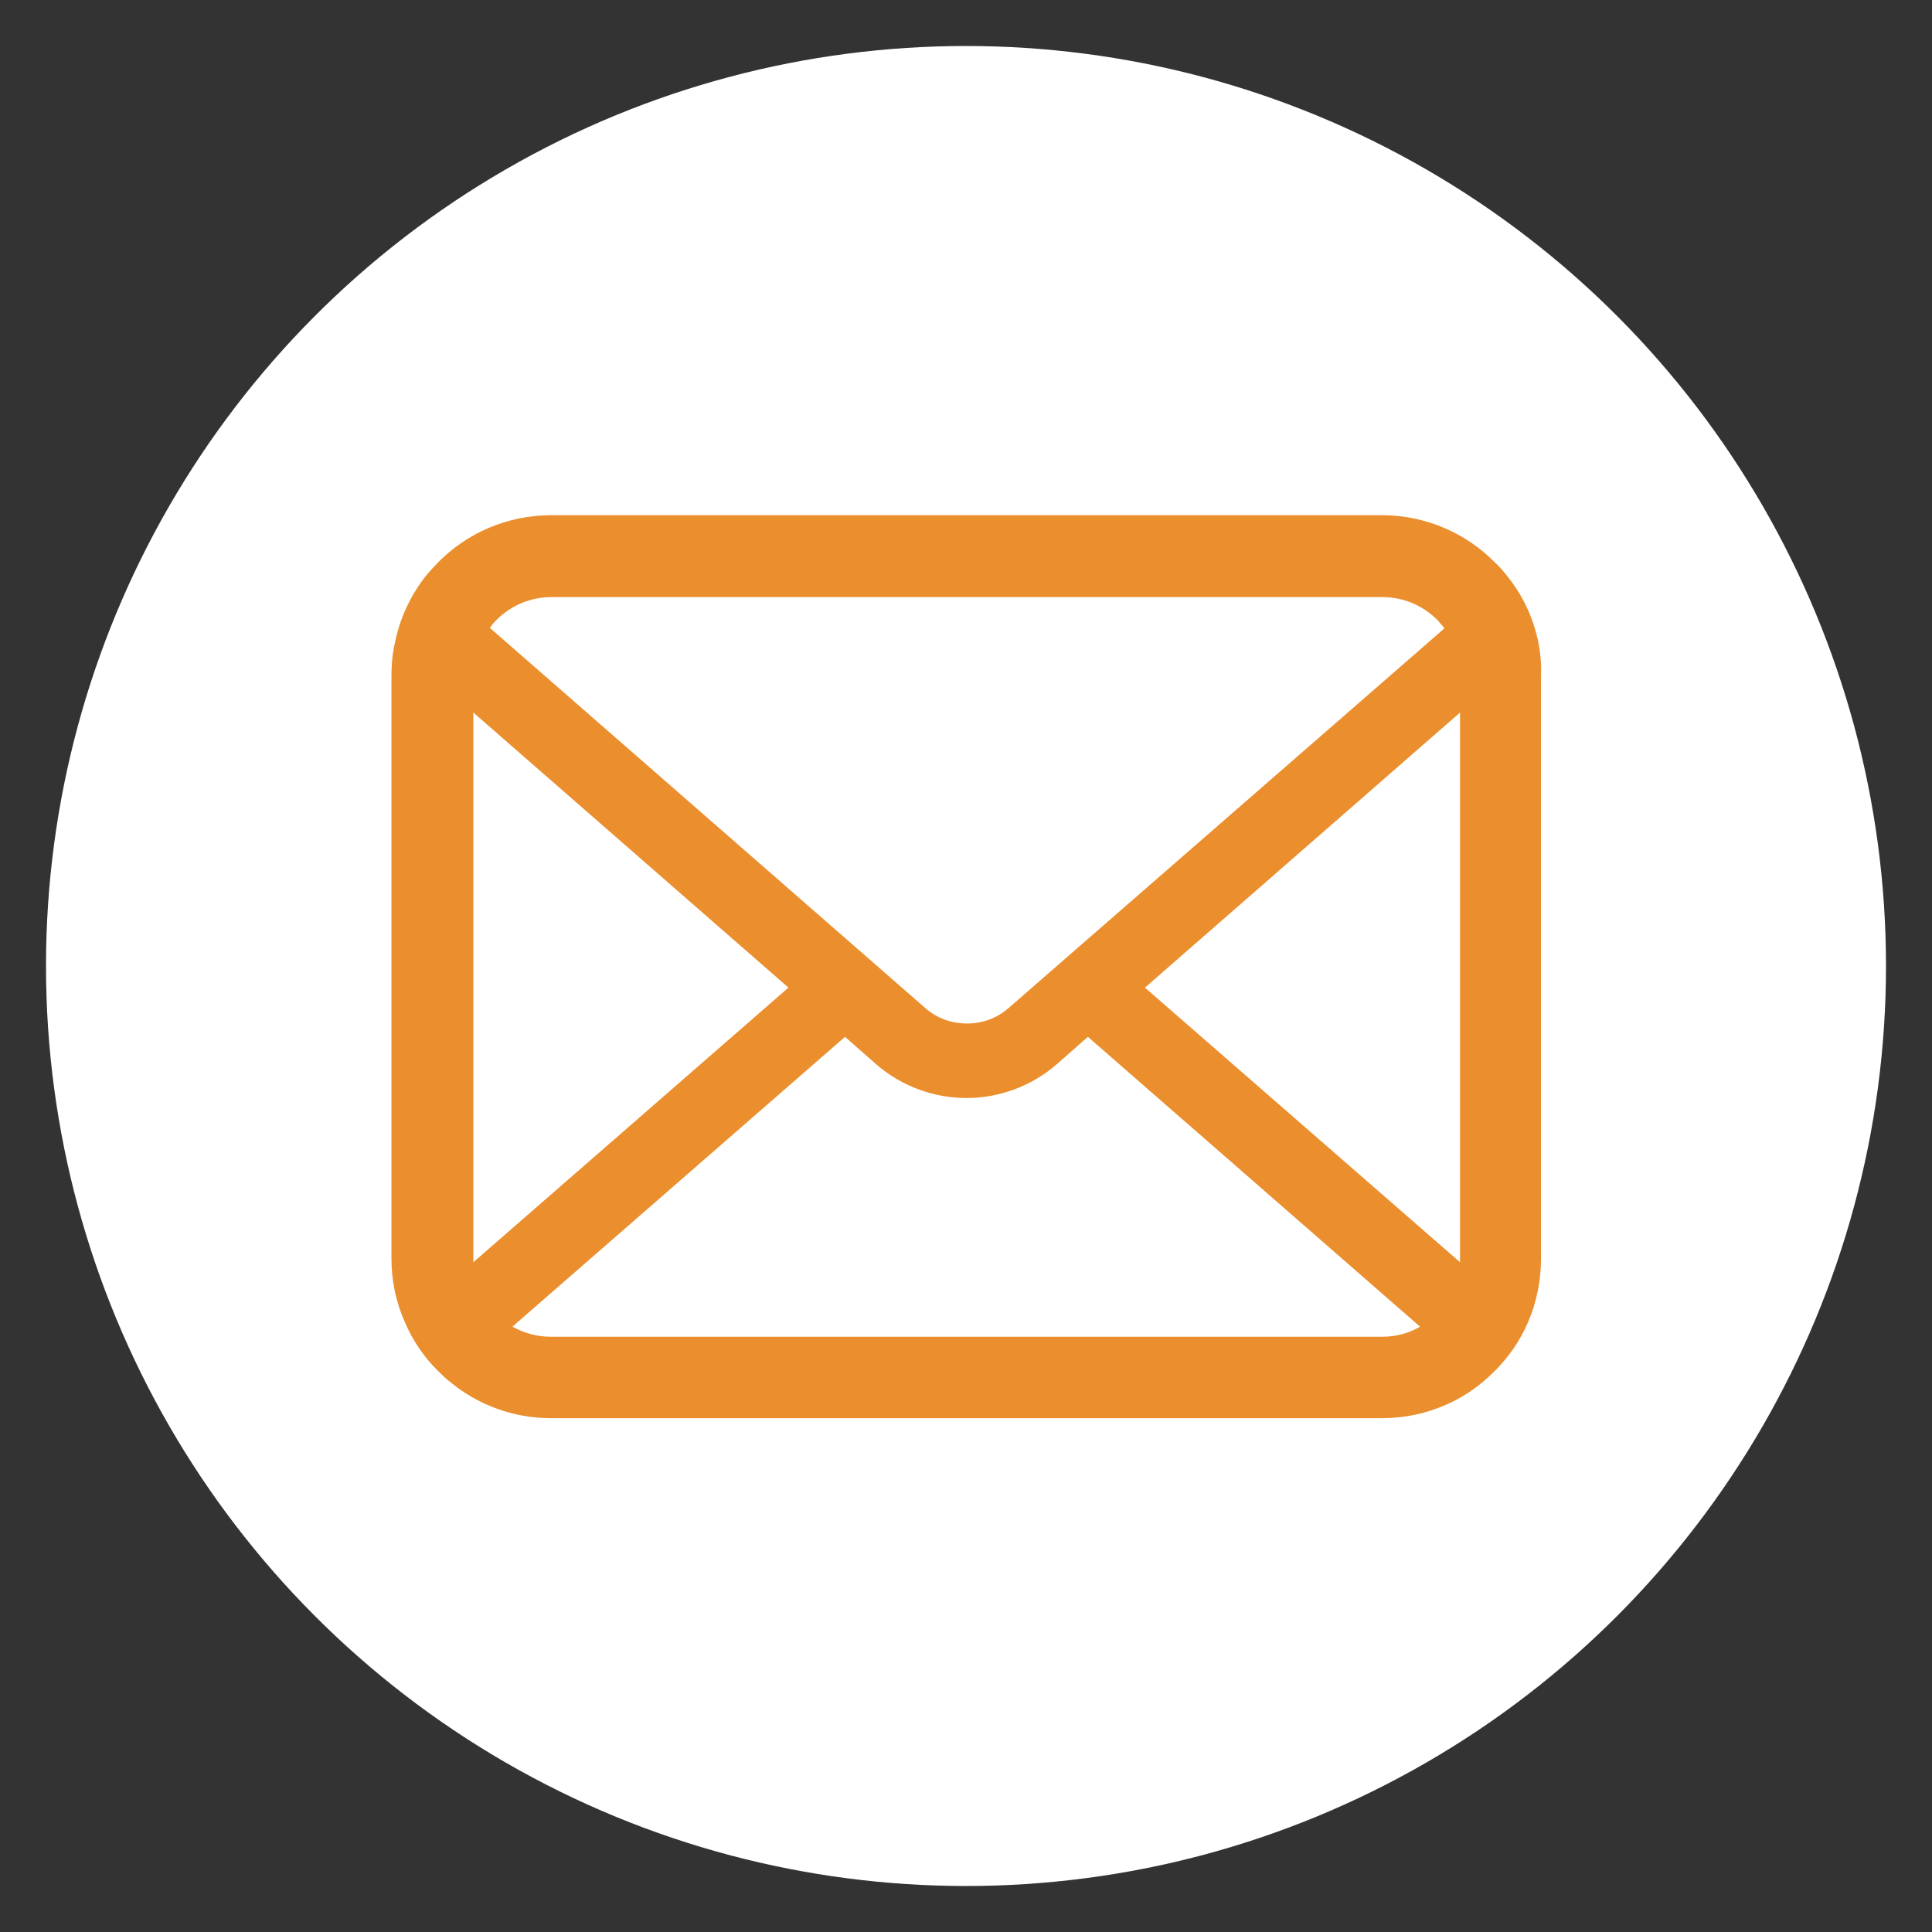
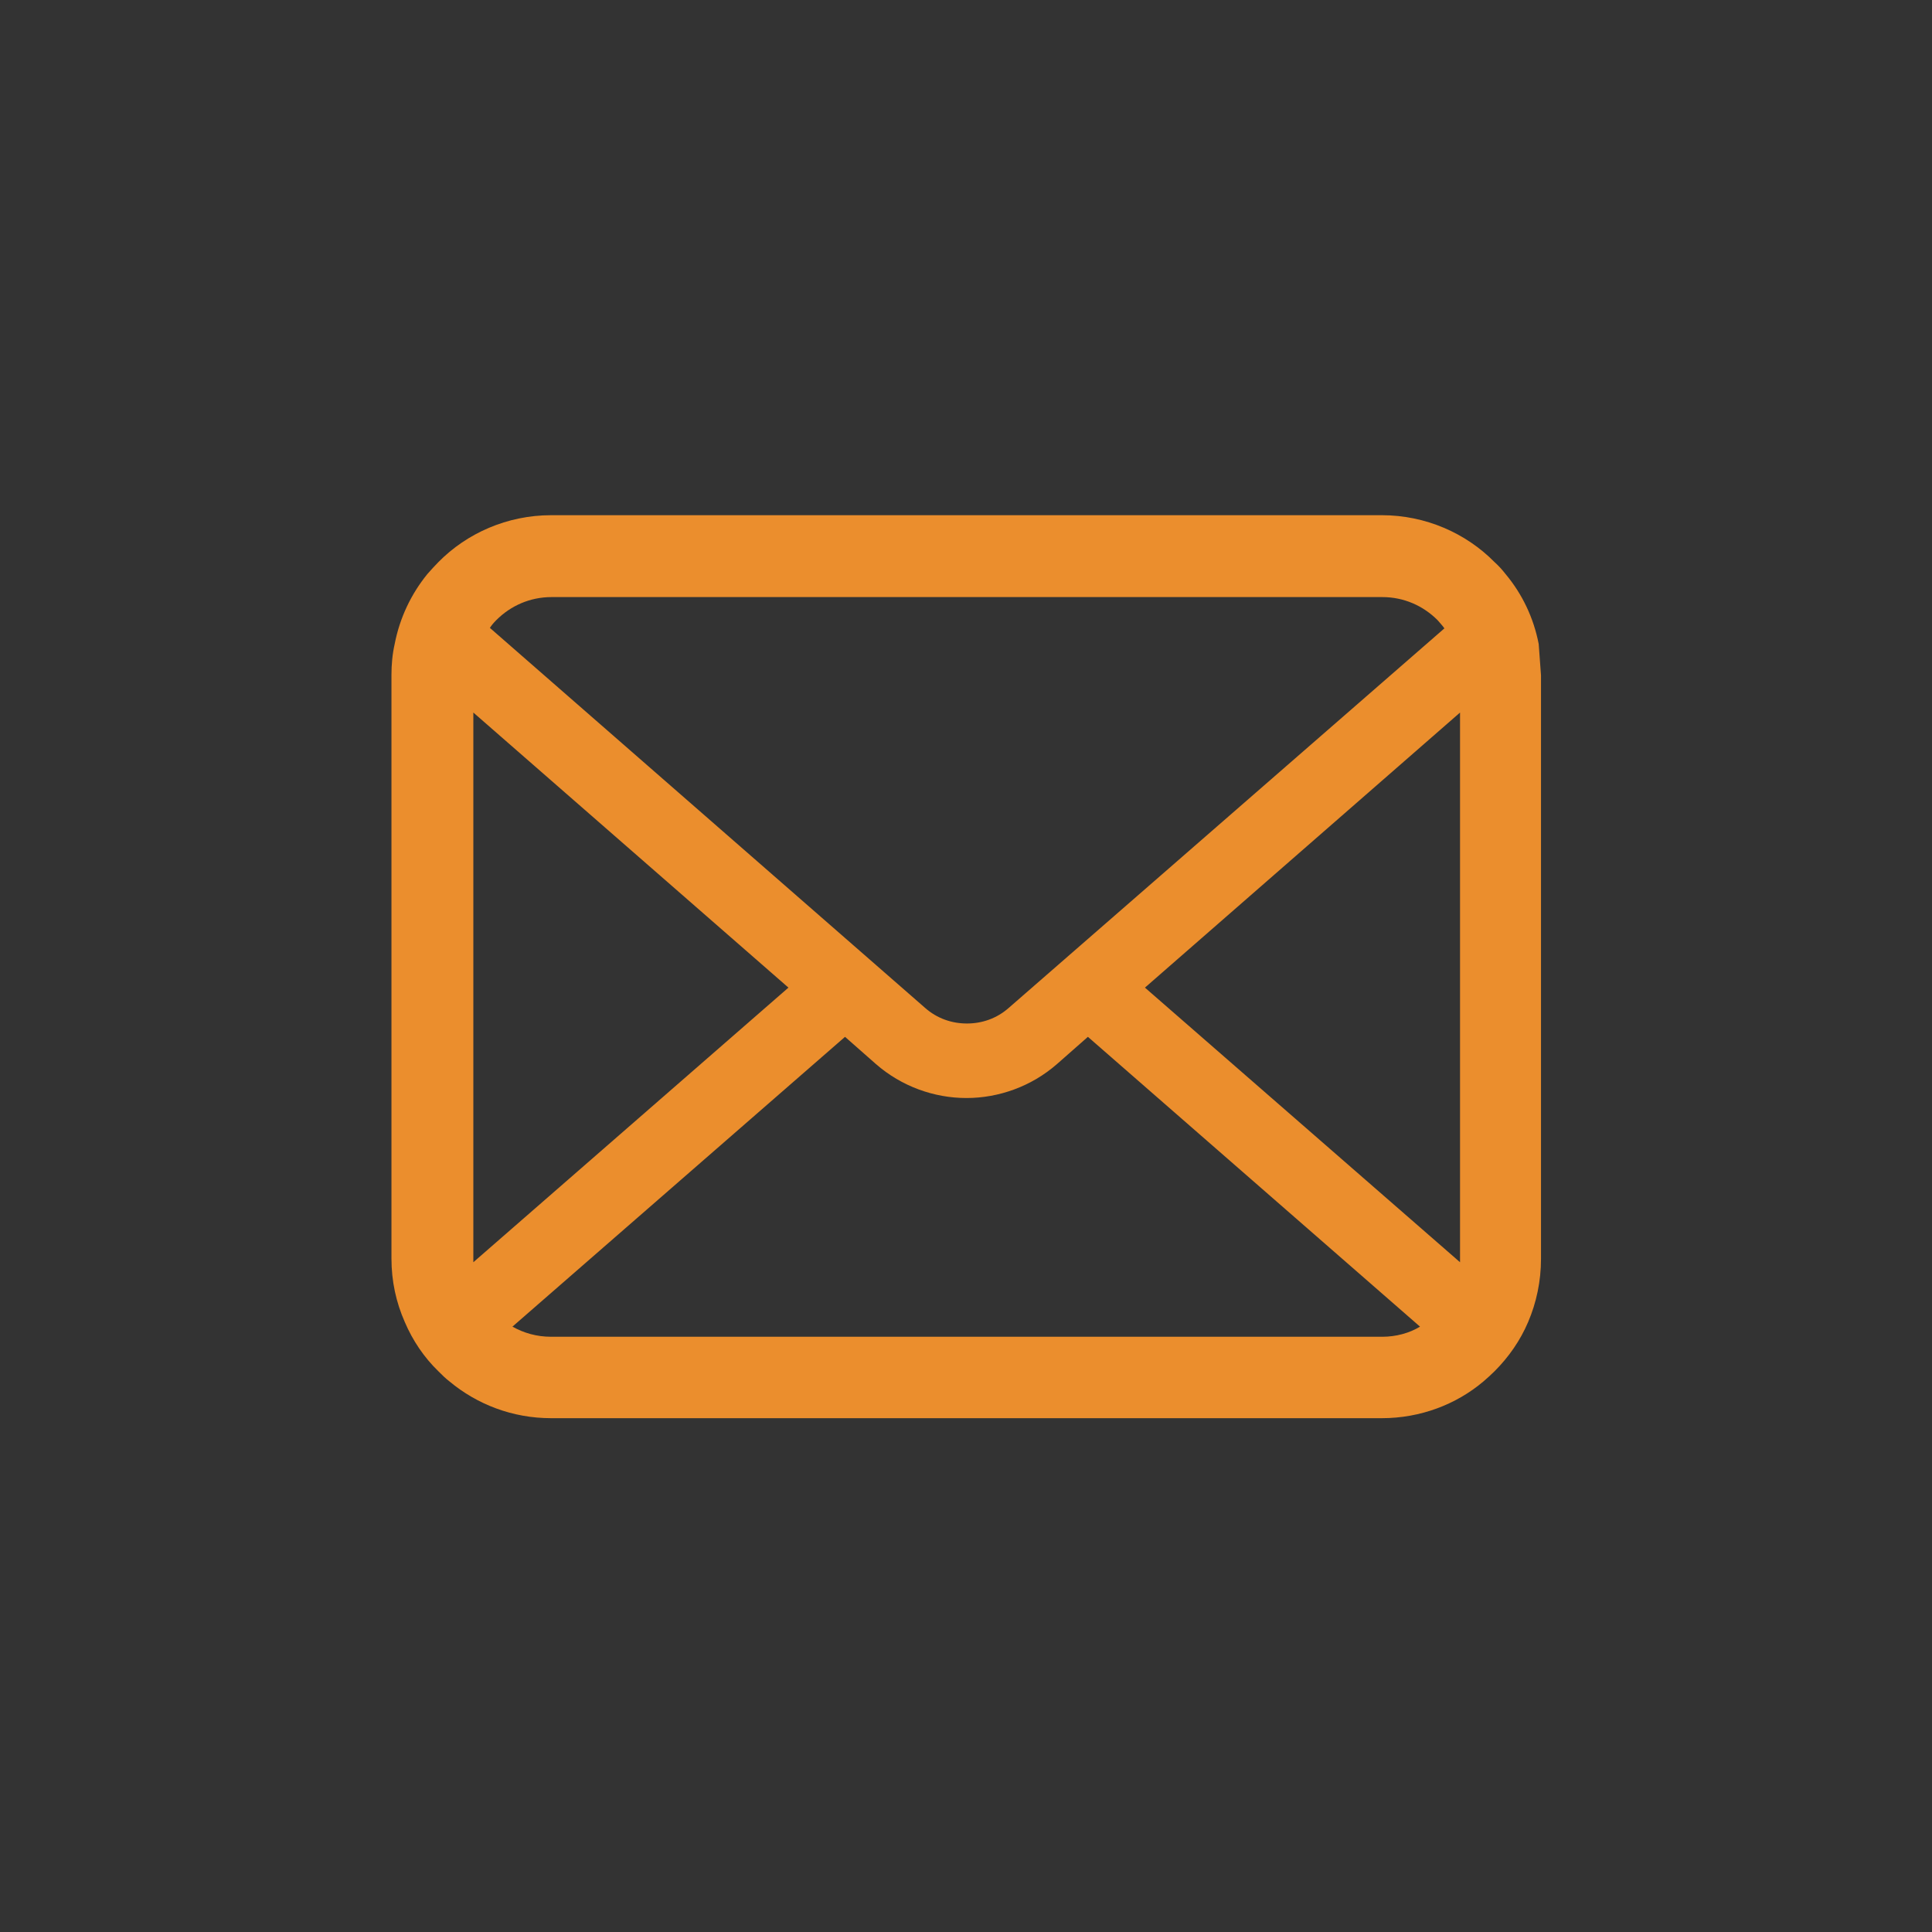
<svg xmlns="http://www.w3.org/2000/svg" version="1.1" id="レイヤー_1" x="0px" y="0px" viewBox="0 0 42 42" style="enable-background:new 0 0 42 42;" xml:space="preserve">
  <rect x="0" y="0" width="42" height="42" fill="#333333" stroke="none" />
  <style type="text/css">
	.st0{fill:#FFFFFF;}
	.st1{fill:#EB8E2D;}
</style>
-   <circle class="st0" cx="21" cy="21" r="20" />
  <g>
-     <path class="st1" d="M33.45,14c-0.11-0.57-0.36-1.09-0.72-1.52c-0.07-0.09-0.15-0.18-0.24-0.26c-0.62-0.63-1.5-1.02-2.45-1.02   H11.98c-0.95,0-1.83,0.39-2.45,1.02c-0.08,0.08-0.16,0.17-0.24,0.26c-0.35,0.43-0.6,0.95-0.71,1.52c-0.05,0.22-0.07,0.45-0.07,0.67   v12.69c0,0.49,0.1,0.95,0.29,1.38c0.17,0.4,0.42,0.77,0.73,1.07c0.08,0.08,0.15,0.15,0.24,0.22c0.6,0.5,1.37,0.8,2.21,0.8h18.06   c0.84,0,1.62-0.3,2.21-0.8c0.08-0.07,0.16-0.14,0.24-0.22c0.31-0.31,0.56-0.67,0.73-1.07v0c0.18-0.42,0.28-0.89,0.28-1.37V14.68   C33.51,14.45,33.49,14.22,33.45,14z M10.79,13.48c0.31-0.31,0.73-0.5,1.2-0.5h18.06c0.47,0,0.89,0.19,1.2,0.5   c0.05,0.06,0.11,0.12,0.15,0.18l-9.47,8.25c-0.26,0.23-0.58,0.34-0.91,0.34c-0.33,0-0.65-0.11-0.91-0.34l-9.46-8.26   C10.68,13.6,10.73,13.54,10.79,13.48z M10.29,27.37V15.49l6.85,5.98l-6.85,5.97C10.29,27.42,10.29,27.39,10.29,27.37z M30.05,29.06   H11.98c-0.31,0-0.59-0.08-0.84-0.22l7.23-6.3l0.67,0.59c0.56,0.49,1.27,0.74,1.97,0.74c0.7,0,1.41-0.25,1.97-0.74l0.67-0.59   l7.22,6.3C30.64,28.98,30.35,29.06,30.05,29.06z M31.74,27.37c0,0.03,0,0.05,0,0.07l-6.85-5.97l6.85-5.98V27.37z" />
+     <path class="st1" d="M33.45,14c-0.11-0.57-0.36-1.09-0.72-1.52c-0.07-0.09-0.15-0.18-0.24-0.26c-0.62-0.63-1.5-1.02-2.45-1.02   H11.98c-0.95,0-1.83,0.39-2.45,1.02c-0.08,0.08-0.16,0.17-0.24,0.26c-0.35,0.43-0.6,0.95-0.71,1.52c-0.05,0.22-0.07,0.45-0.07,0.67   v12.69c0,0.49,0.1,0.95,0.29,1.38c0.17,0.4,0.42,0.77,0.73,1.07c0.08,0.08,0.15,0.15,0.24,0.22c0.6,0.5,1.37,0.8,2.21,0.8h18.06   c0.84,0,1.62-0.3,2.21-0.8c0.08-0.07,0.16-0.14,0.24-0.22c0.31-0.31,0.56-0.67,0.73-1.07v0c0.18-0.42,0.28-0.89,0.28-1.37V14.68   z M10.79,13.48c0.31-0.31,0.73-0.5,1.2-0.5h18.06c0.47,0,0.89,0.19,1.2,0.5   c0.05,0.06,0.11,0.12,0.15,0.18l-9.47,8.25c-0.26,0.23-0.58,0.34-0.91,0.34c-0.33,0-0.65-0.11-0.91-0.34l-9.46-8.26   C10.68,13.6,10.73,13.54,10.79,13.48z M10.29,27.37V15.49l6.85,5.98l-6.85,5.97C10.29,27.42,10.29,27.39,10.29,27.37z M30.05,29.06   H11.98c-0.31,0-0.59-0.08-0.84-0.22l7.23-6.3l0.67,0.59c0.56,0.49,1.27,0.74,1.97,0.74c0.7,0,1.41-0.25,1.97-0.74l0.67-0.59   l7.22,6.3C30.64,28.98,30.35,29.06,30.05,29.06z M31.74,27.37c0,0.03,0,0.05,0,0.07l-6.85-5.97l6.85-5.98V27.37z" />
  </g>
</svg>